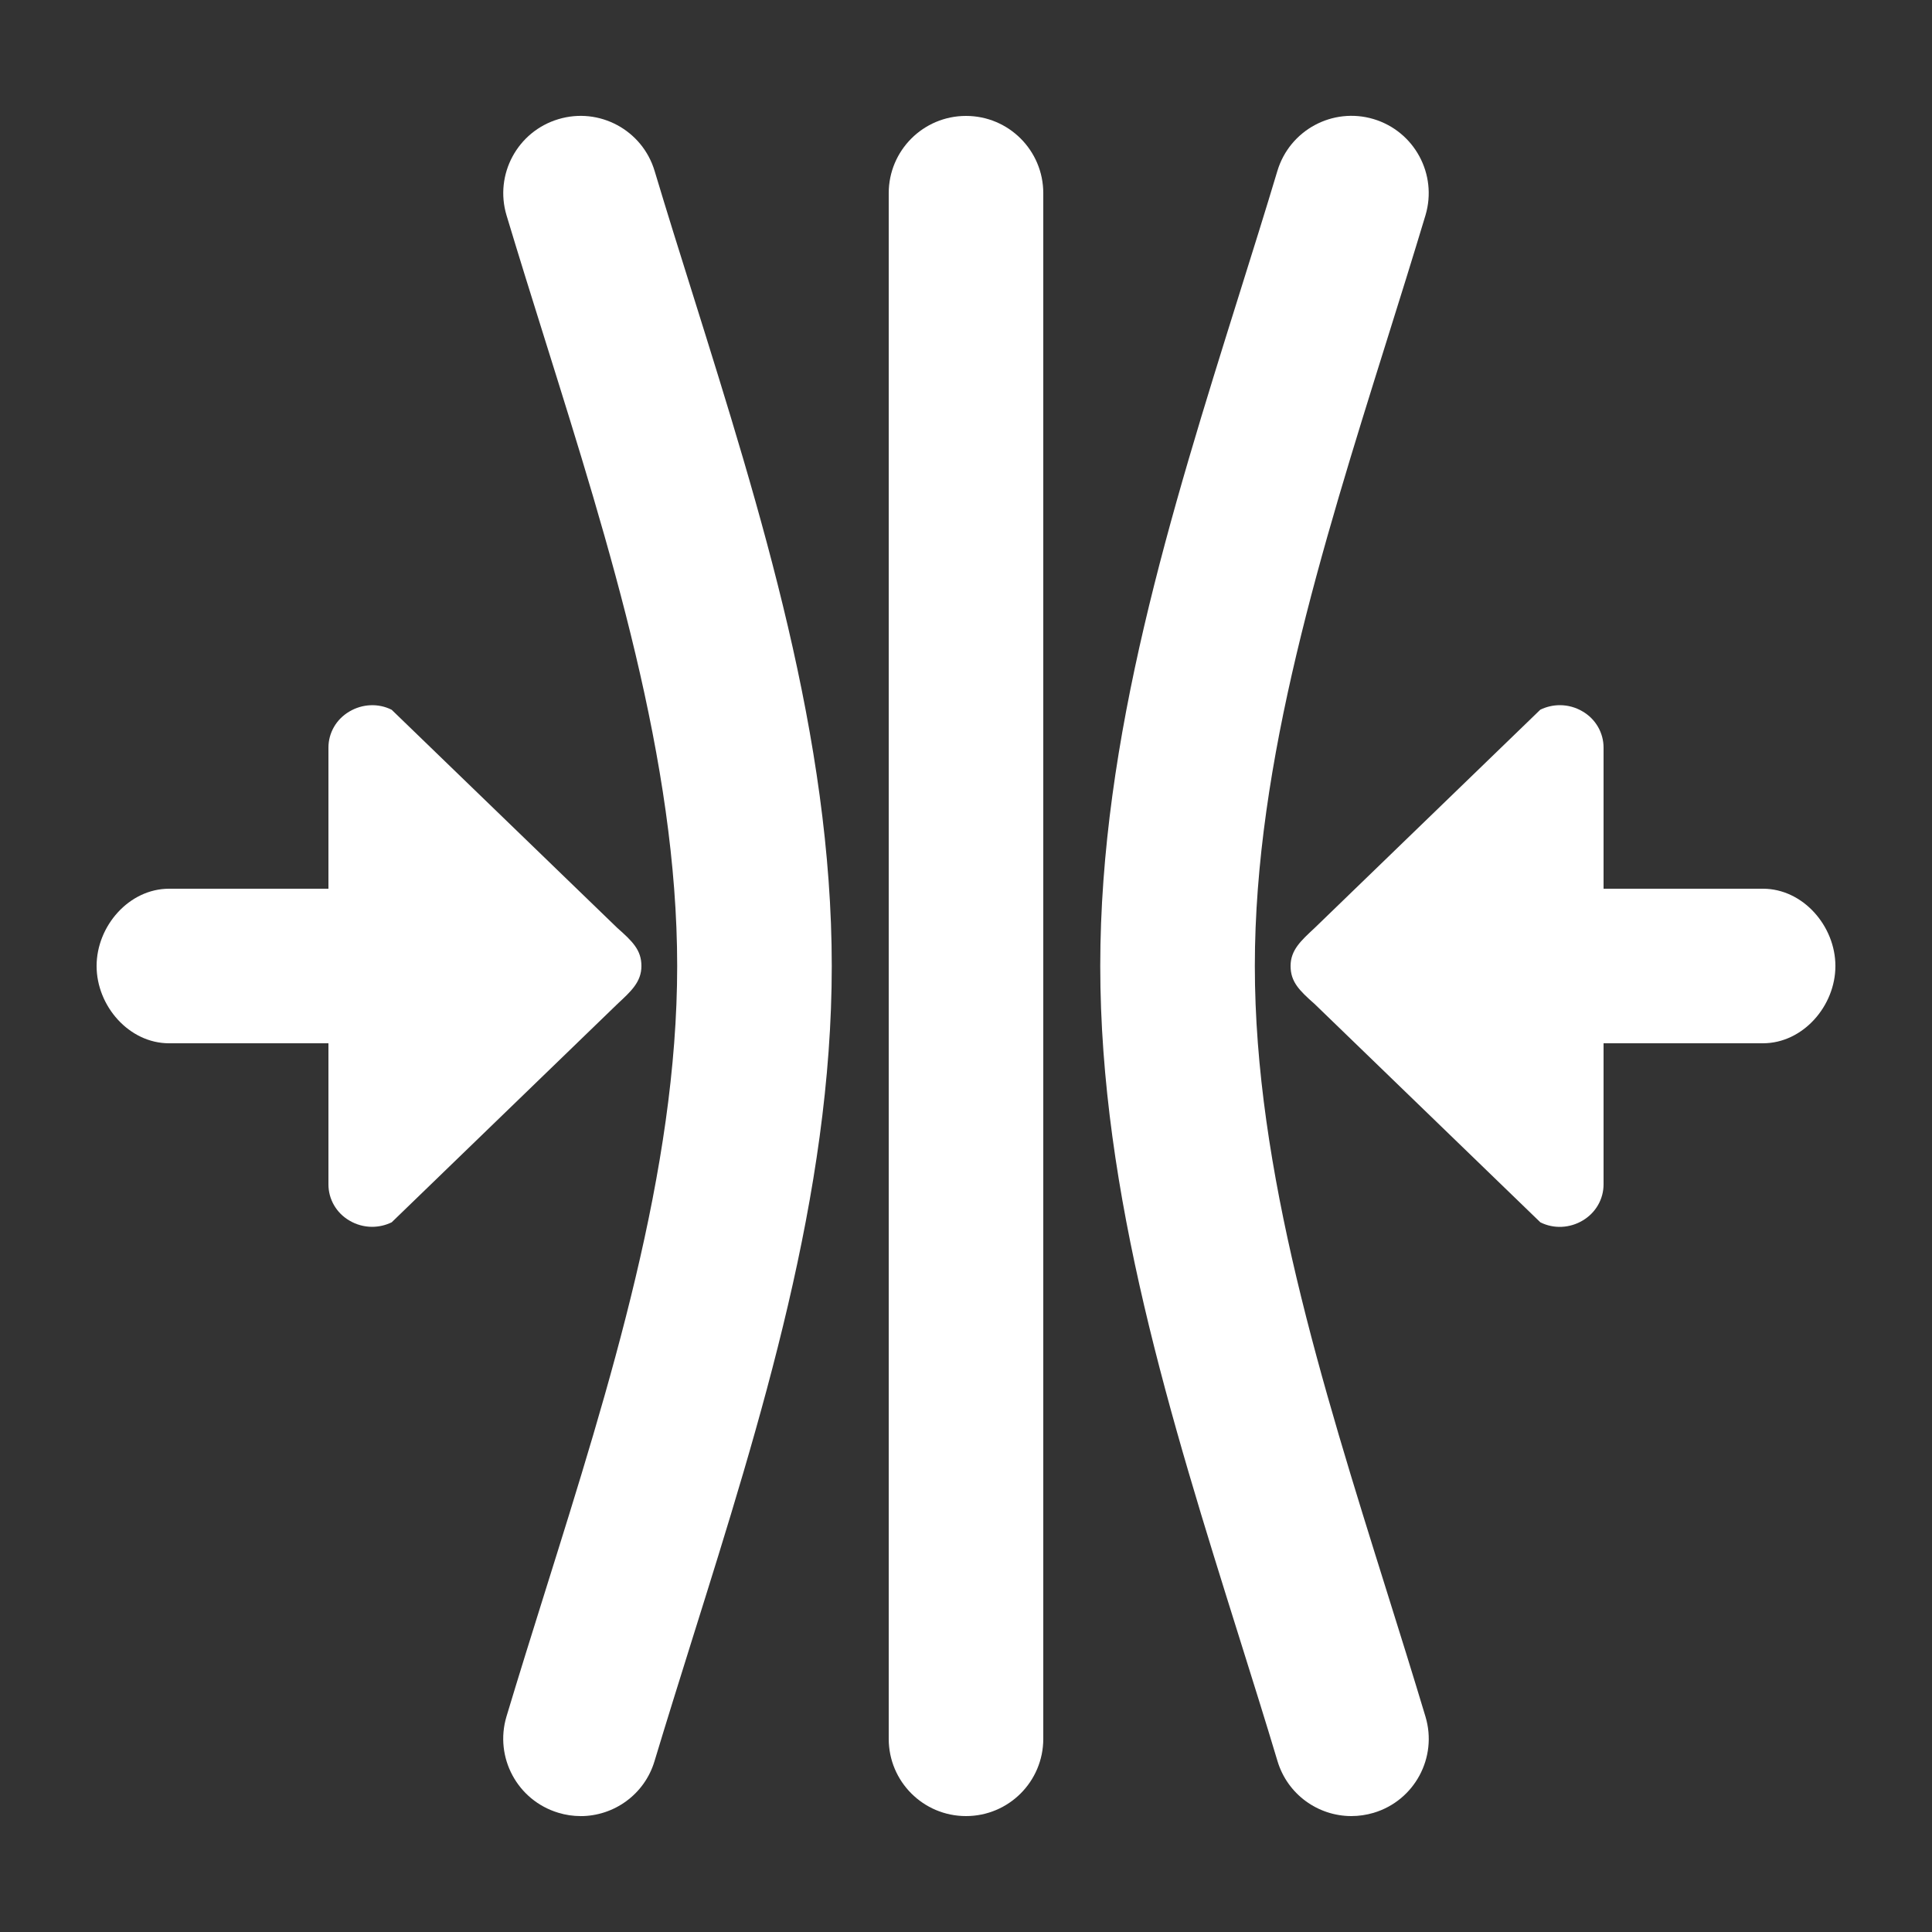
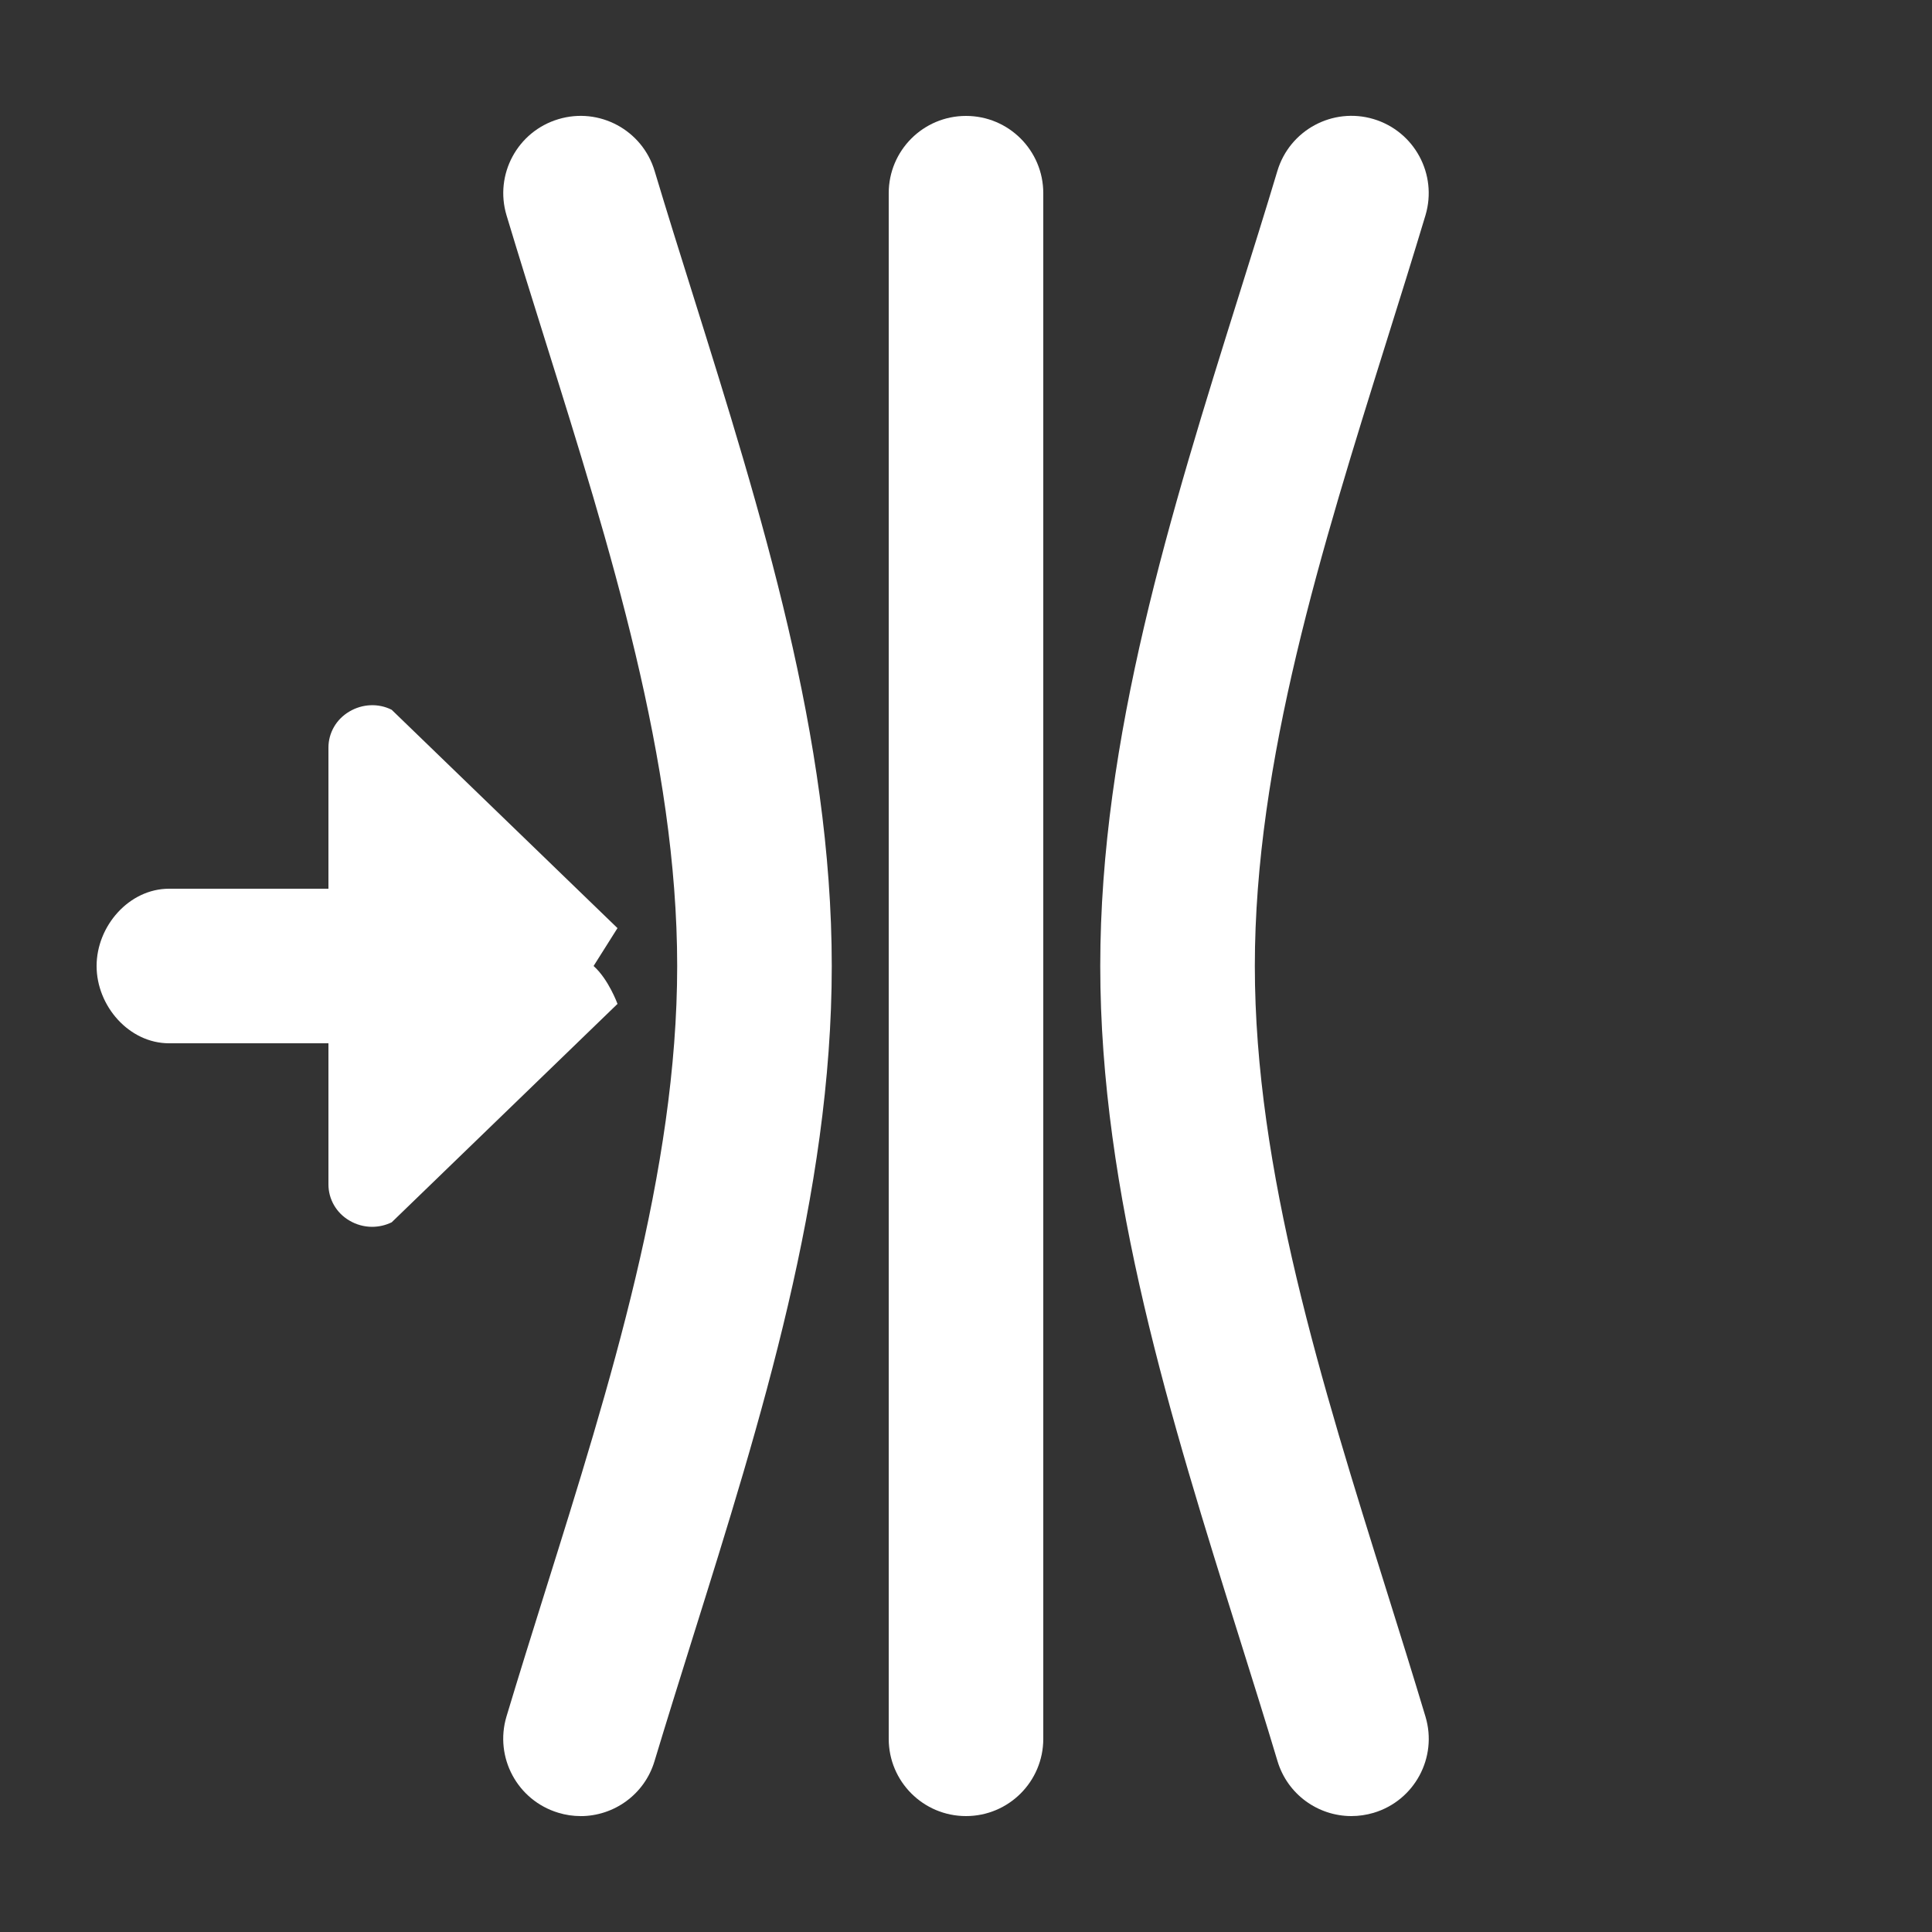
<svg xmlns="http://www.w3.org/2000/svg" fill="#FFFFFF" width="100pt" height="100pt" version="1.1" viewBox="0 0 100 100">
  <rect x="0" y="0" width="100" height="100" fill="#333333" stroke="none" />
  <g>
-     <path d="m31.961 48.039l-11.688-11.301c-0.695-0.352-1.531-0.305-2.195 0.094-0.672 0.395-1.078 1.102-1.078 1.863v7.305h-8.25c-2.07 0-3.75 1.93-3.75 4s1.68 4 3.75 4h8.25v7.305c0 0.762 0.406 1.473 1.078 1.867 0.359 0.215 0.77 0.328 1.18 0.328 0.348 0 0.695-0.078 1.016-0.234l11.688-11.305c0.695-0.648 1.238-1.133 1.238-1.961s-0.465-1.277-1.238-1.961z" />
-     <path d="m68.039 51.961l11.688 11.305c0.695 0.352 1.531 0.305 2.195-0.094 0.672-0.398 1.078-1.105 1.078-1.867v-7.305h8.25c2.07 0 3.75-1.93 3.75-4s-1.68-4-3.75-4h-8.25v-7.305c0-0.762-0.406-1.473-1.078-1.867-0.359-0.215-0.77-0.328-1.18-0.328-0.348 0-0.695 0.078-1.016 0.234l-11.688 11.305c-0.695 0.648-1.238 1.133-1.238 1.961s0.465 1.277 1.238 1.961z" />
+     <path d="m31.961 48.039l-11.688-11.301c-0.695-0.352-1.531-0.305-2.195 0.094-0.672 0.395-1.078 1.102-1.078 1.863v7.305h-8.25c-2.07 0-3.75 1.93-3.75 4s1.68 4 3.75 4h8.25v7.305c0 0.762 0.406 1.473 1.078 1.867 0.359 0.215 0.77 0.328 1.18 0.328 0.348 0 0.695-0.078 1.016-0.234l11.688-11.305s-0.465-1.277-1.238-1.961z" />
    <path d="m30.051 94c-0.383 0-0.77-0.055-1.152-0.172-2.117-0.637-3.316-2.863-2.684-4.981 0.641-2.129 1.316-4.293 2.004-6.484 3.359-10.711 6.832-21.785 6.832-32.363s-3.473-21.656-6.828-32.367c-0.688-2.191-1.363-4.356-2.004-6.484-0.637-2.117 0.566-4.348 2.684-4.981 2.117-0.637 4.348 0.566 4.981 2.684 0.629 2.098 1.297 4.231 1.977 6.391 3.535 11.285 7.191 22.957 7.191 34.758s-3.656 23.473-7.195 34.758c-0.676 2.16-1.344 4.293-1.977 6.391-0.516 1.734-2.106 2.852-3.828 2.852z" />
    <path d="m69.949 94c-1.723 0-3.309-1.117-3.828-2.852-0.629-2.102-1.301-4.234-1.977-6.394-3.539-11.285-7.195-22.953-7.195-34.754s3.656-23.473 7.191-34.758c0.676-2.16 1.348-4.293 1.977-6.394 0.637-2.117 2.863-3.316 4.981-2.684 2.117 0.637 3.316 2.863 2.684 4.981-0.641 2.129-1.316 4.293-2.004 6.484-3.356 10.719-6.828 21.793-6.828 32.371 0 10.574 3.473 21.652 6.828 32.363 0.688 2.191 1.363 4.356 2.004 6.488 0.637 2.117-0.566 4.348-2.684 4.981-0.383 0.113-0.77 0.168-1.148 0.168z" />
    <path d="m50 94c-2.211 0-4-1.789-4-4v-80c0-2.211 1.789-4 4-4s4 1.789 4 4v80c0 2.211-1.789 4-4 4z" />
  </g>
</svg>